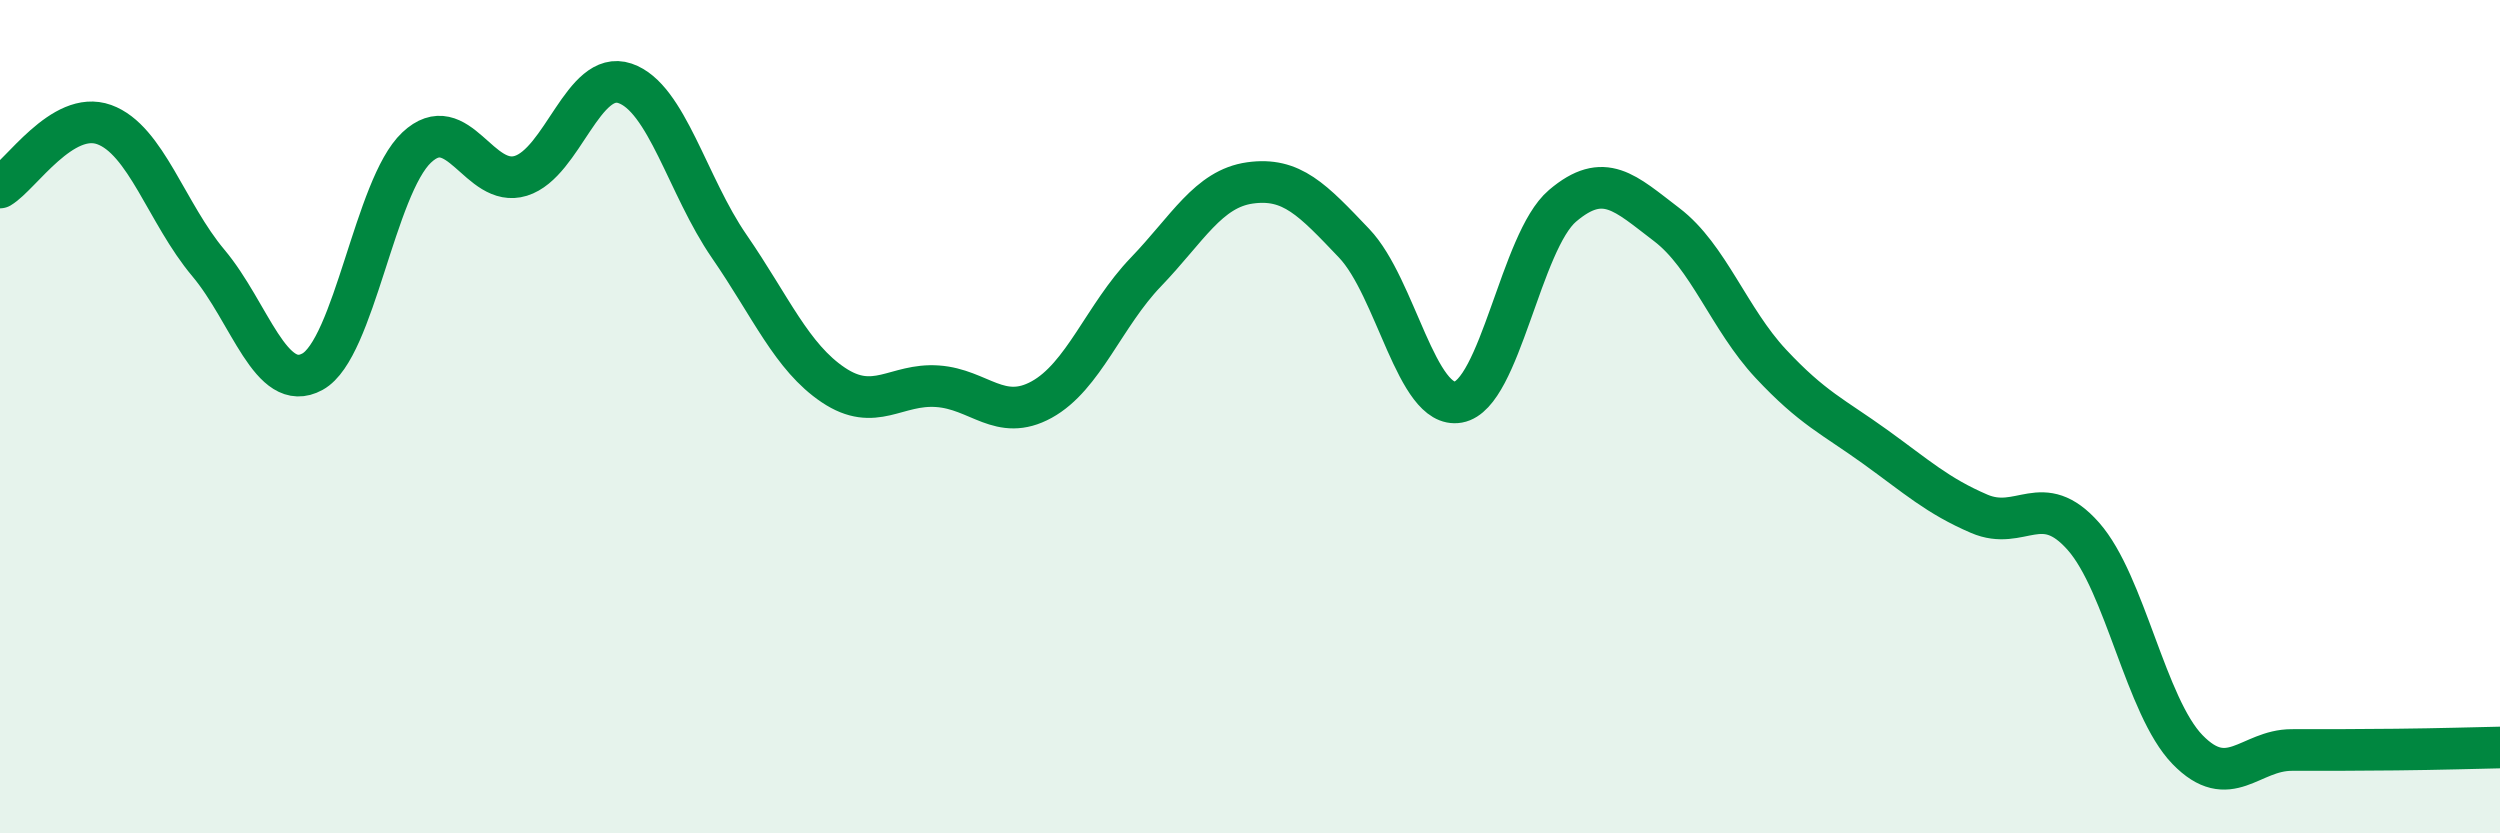
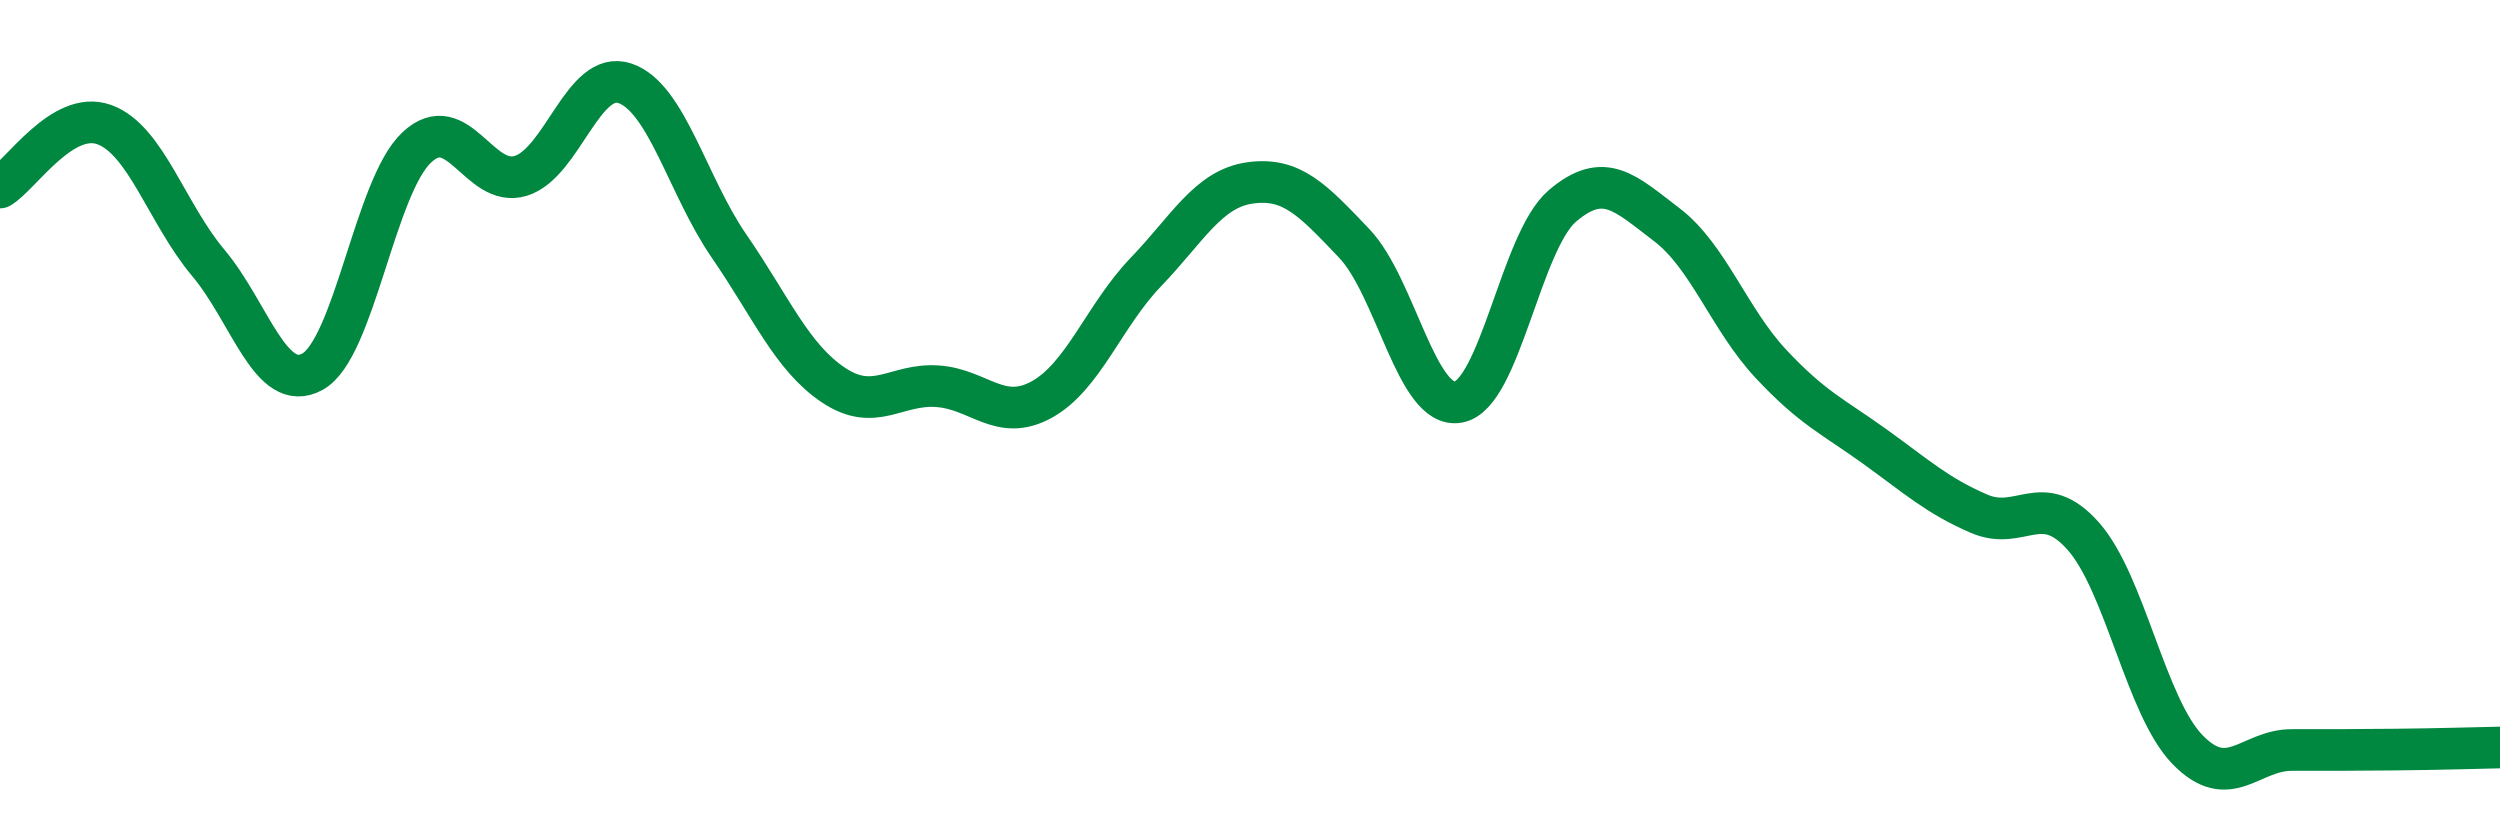
<svg xmlns="http://www.w3.org/2000/svg" width="60" height="20" viewBox="0 0 60 20">
-   <path d="M 0,4.5 C 0.5,4.2 1.5,2.63 2.5,2.99 C 3.5,3.35 4,5.12 5,6.31 C 6,7.5 6.5,9.47 7.5,8.92 C 8.5,8.37 9,4.48 10,3.54 C 11,2.6 11.5,4.53 12.5,4.22 C 13.5,3.91 14,1.66 15,2 C 16,2.34 16.5,4.46 17.5,5.91 C 18.5,7.36 19,8.57 20,9.24 C 21,9.91 21.5,9.2 22.5,9.27 C 23.5,9.34 24,10.14 25,9.59 C 26,9.04 26.5,7.57 27.5,6.53 C 28.5,5.49 29,4.53 30,4.39 C 31,4.25 31.5,4.79 32.5,5.84 C 33.5,6.89 34,9.83 35,9.65 C 36,9.47 36.5,5.79 37.5,4.94 C 38.5,4.09 39,4.63 40,5.39 C 41,6.15 41.5,7.66 42.5,8.73 C 43.5,9.8 44,10 45,10.72 C 46,11.44 46.5,11.9 47.5,12.33 C 48.5,12.76 49,11.74 50,12.87 C 51,14 51.5,16.96 52.5,17.99 C 53.5,19.02 54,18 55,18 C 56,18 56.5,18 57.5,17.99 C 58.5,17.98 59.5,17.95 60,17.94L60 20L0 20Z" fill="#008740" opacity="0.1" stroke-linecap="round" stroke-linejoin="round" />
  <path d="M 0,4.5 C 0.5,4.2 1.5,2.63 2.5,2.99 C 3.5,3.35 4,5.12 5,6.31 C 6,7.5 6.5,9.47 7.5,8.92 C 8.5,8.37 9,4.48 10,3.54 C 11,2.6 11.5,4.53 12.5,4.22 C 13.5,3.91 14,1.66 15,2 C 16,2.34 16.5,4.46 17.5,5.91 C 18.5,7.36 19,8.57 20,9.24 C 21,9.91 21.5,9.2 22.5,9.27 C 23.5,9.34 24,10.14 25,9.59 C 26,9.04 26.5,7.57 27.5,6.53 C 28.5,5.49 29,4.53 30,4.39 C 31,4.25 31.5,4.79 32.5,5.84 C 33.5,6.89 34,9.83 35,9.65 C 36,9.47 36.5,5.79 37.5,4.94 C 38.5,4.09 39,4.63 40,5.39 C 41,6.15 41.5,7.66 42.5,8.73 C 43.5,9.8 44,10 45,10.72 C 46,11.44 46.5,11.9 47.5,12.33 C 48.5,12.76 49,11.74 50,12.87 C 51,14 51.5,16.96 52.5,17.99 C 53.5,19.02 54,18 55,18 C 56,18 56.5,18 57.5,17.99 C 58.5,17.98 59.5,17.95 60,17.94" stroke="#008740" stroke-width="1" fill="none" stroke-linecap="round" stroke-linejoin="round" />
</svg>